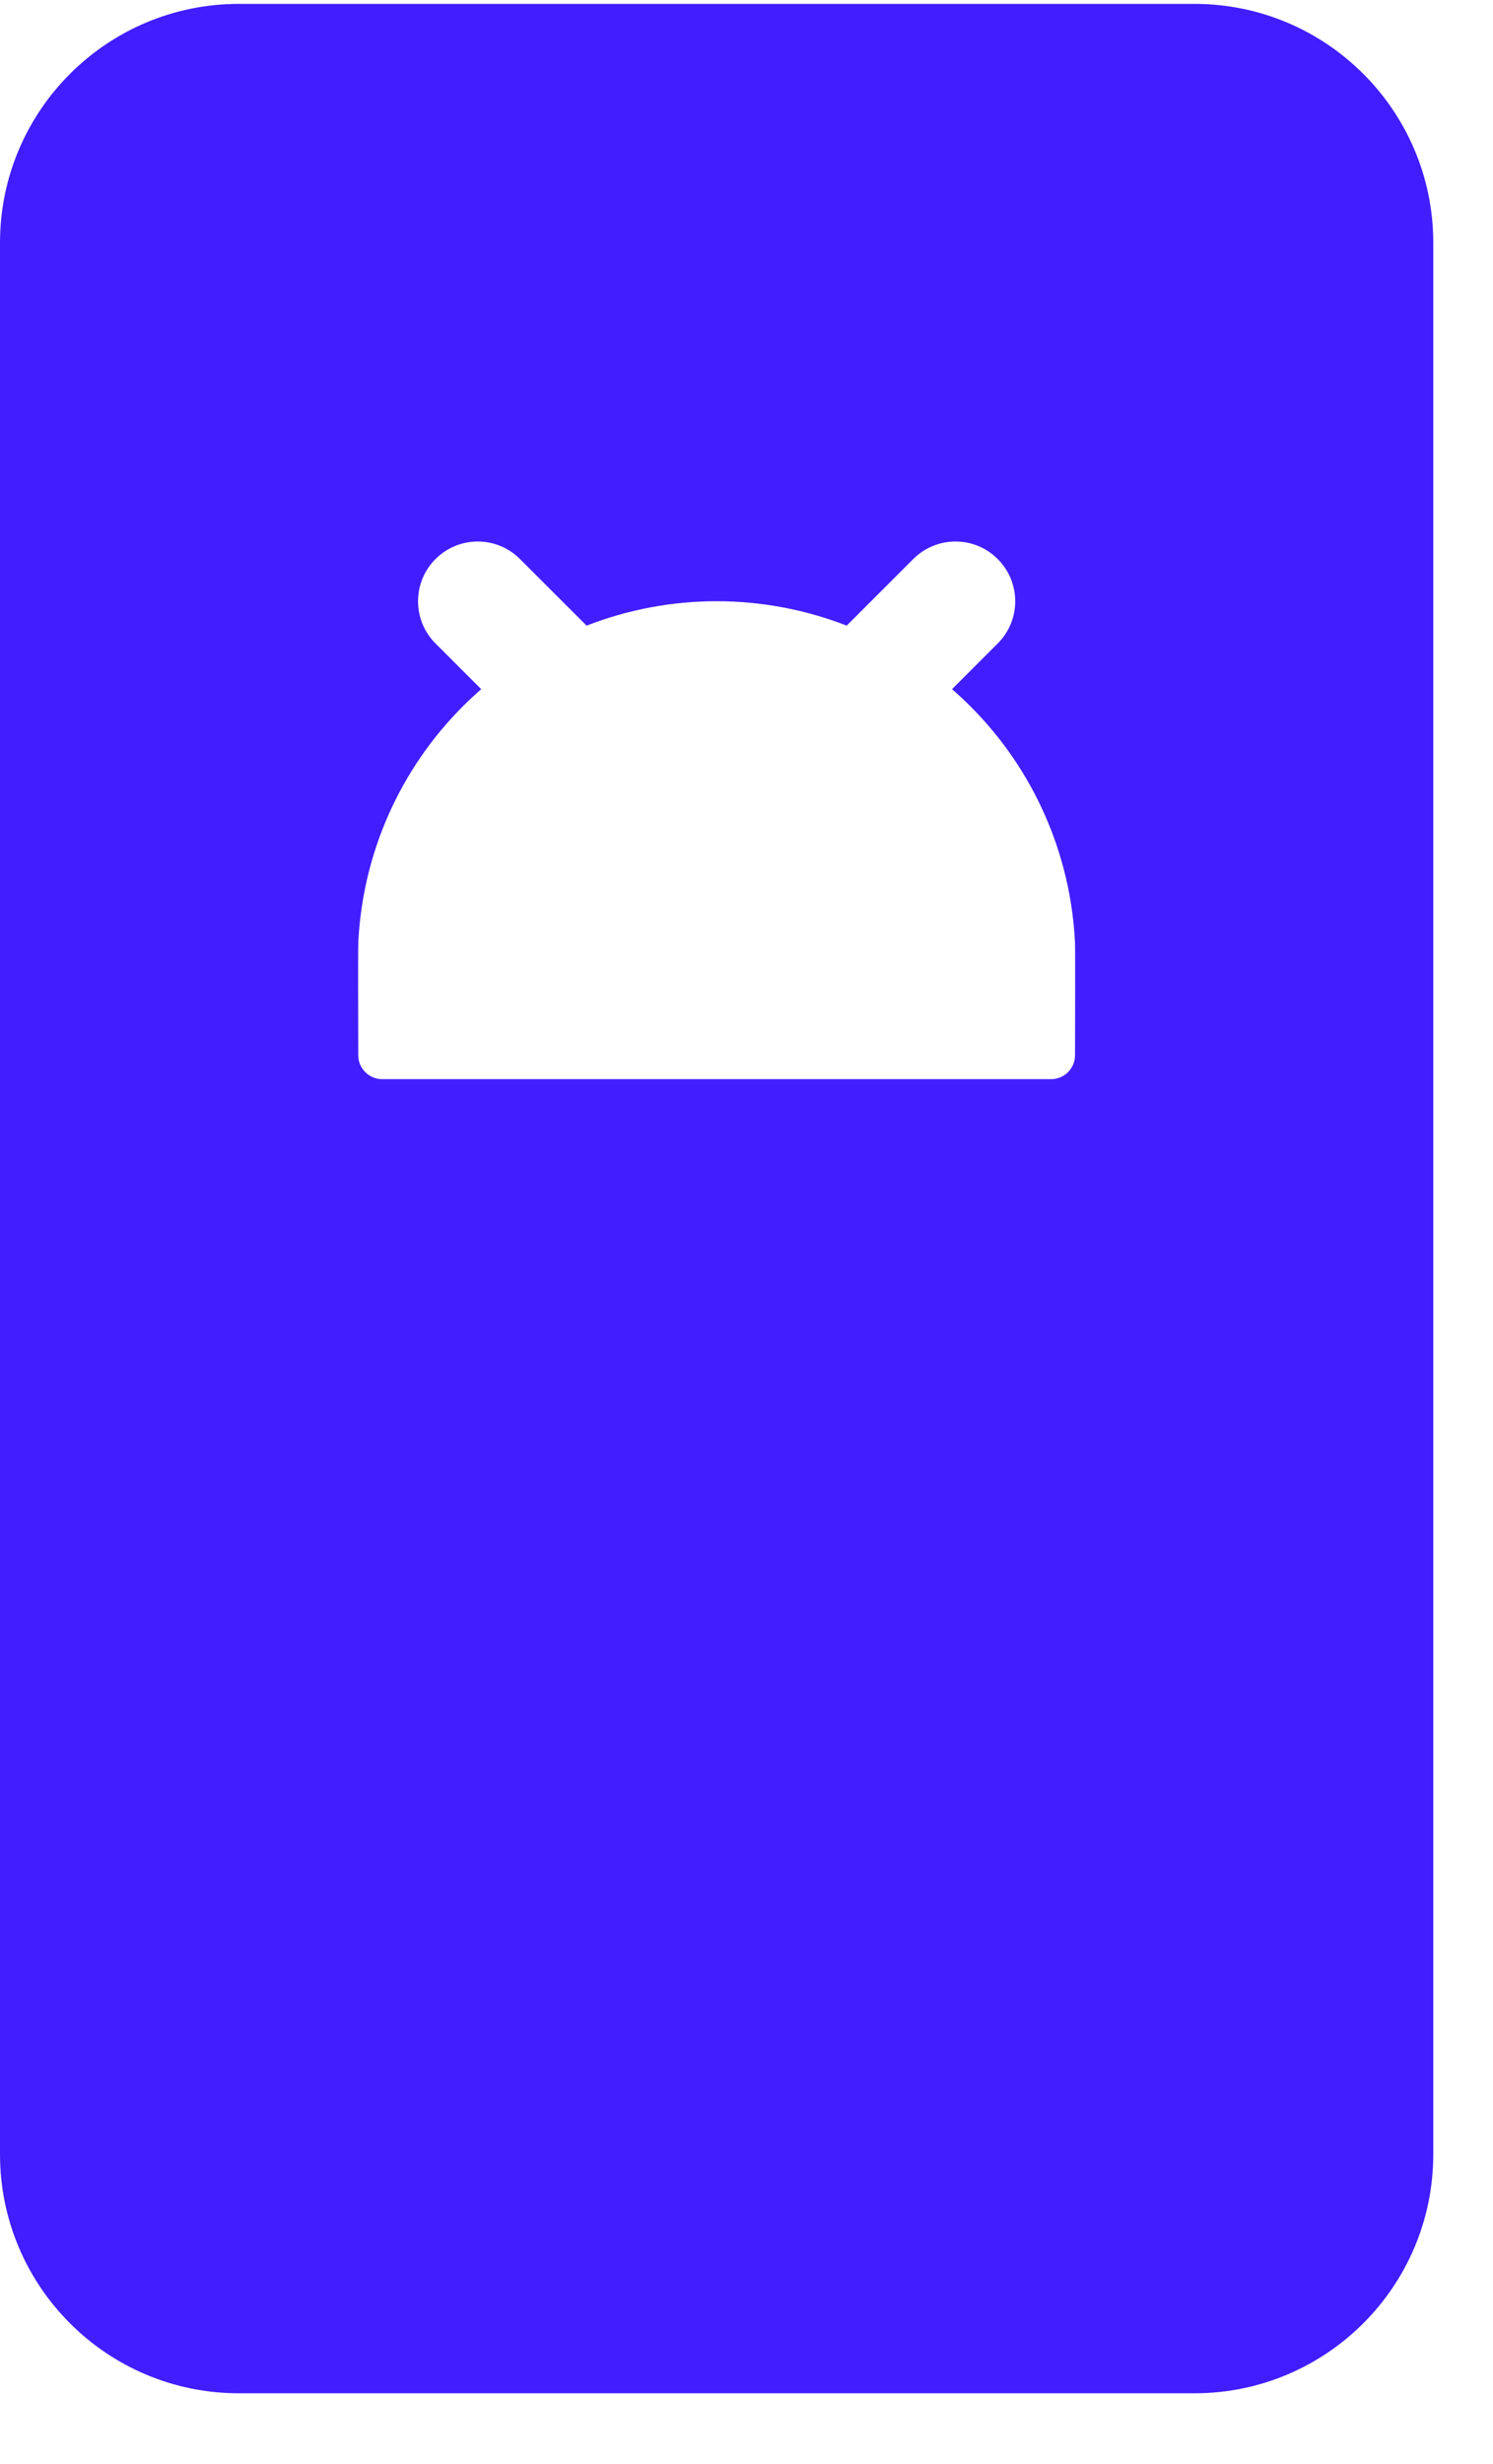
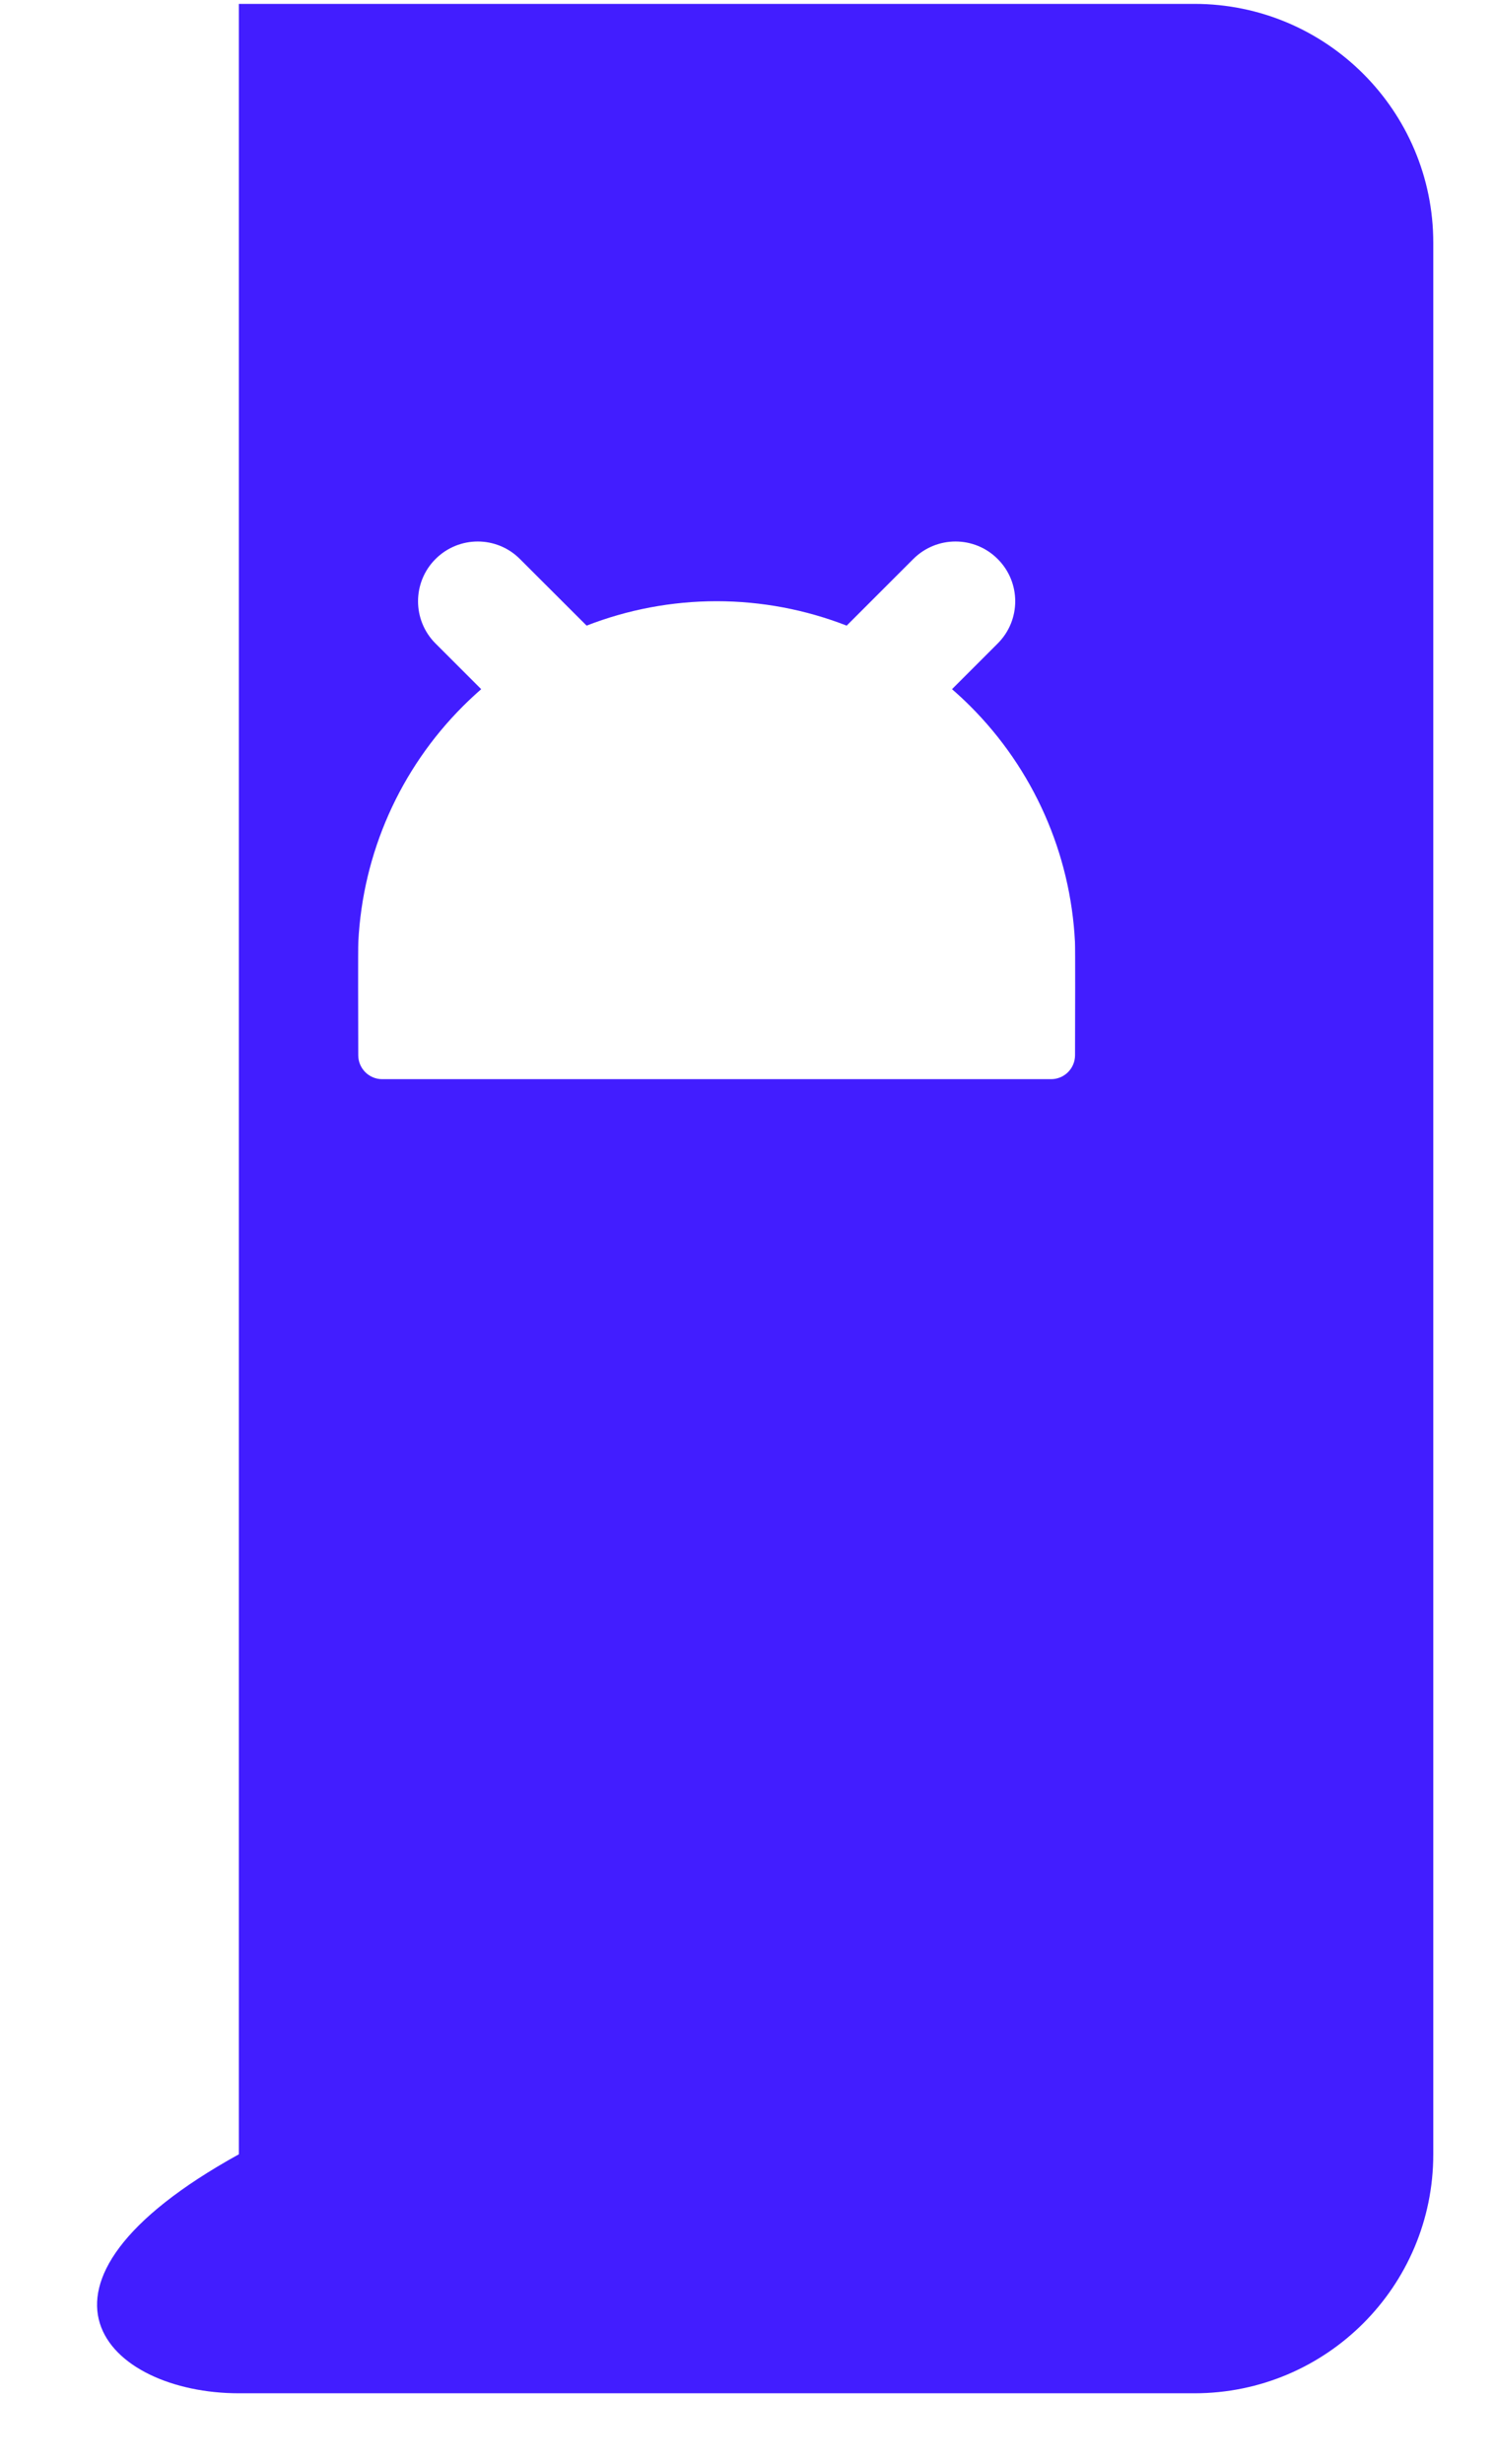
<svg xmlns="http://www.w3.org/2000/svg" width="20" height="33" viewBox="0 0 20 33" fill="none">
-   <path fill-rule="evenodd" clip-rule="evenodd" d="M3.2 0.052C1.433 0.052 0 1.485 0 3.252V28.852C0 30.62 1.433 32.053 3.2 32.053H16C17.767 32.053 19.2 30.62 19.2 28.852V3.252C19.2 1.485 17.767 0.052 16 0.052H3.2ZM6.965 7.487C6.653 7.174 6.147 7.174 5.834 7.487C5.522 7.799 5.522 8.306 5.834 8.618L6.446 9.23C6.363 9.303 6.281 9.379 6.202 9.458C5.357 10.302 4.86 11.427 4.8 12.613C4.795 12.709 4.798 13.633 4.799 14.134C4.8 14.31 4.943 14.453 5.119 14.453H14.081C14.257 14.453 14.4 14.31 14.401 14.134C14.402 13.633 14.405 12.709 14.4 12.613C14.34 11.427 13.843 10.302 12.998 9.458C12.919 9.379 12.837 9.303 12.753 9.23L13.365 8.618C13.678 8.306 13.678 7.799 13.365 7.487C13.053 7.174 12.547 7.174 12.234 7.487L11.342 8.379C10.792 8.165 10.202 8.052 9.6 8.052C8.998 8.052 8.408 8.165 7.858 8.379L6.965 7.487Z" fill="#421DFF" />
+   <path fill-rule="evenodd" clip-rule="evenodd" d="M3.2 0.052V28.852C0 30.62 1.433 32.053 3.2 32.053H16C17.767 32.053 19.2 30.62 19.2 28.852V3.252C19.2 1.485 17.767 0.052 16 0.052H3.2ZM6.965 7.487C6.653 7.174 6.147 7.174 5.834 7.487C5.522 7.799 5.522 8.306 5.834 8.618L6.446 9.23C6.363 9.303 6.281 9.379 6.202 9.458C5.357 10.302 4.86 11.427 4.8 12.613C4.795 12.709 4.798 13.633 4.799 14.134C4.8 14.31 4.943 14.453 5.119 14.453H14.081C14.257 14.453 14.4 14.31 14.401 14.134C14.402 13.633 14.405 12.709 14.4 12.613C14.34 11.427 13.843 10.302 12.998 9.458C12.919 9.379 12.837 9.303 12.753 9.23L13.365 8.618C13.678 8.306 13.678 7.799 13.365 7.487C13.053 7.174 12.547 7.174 12.234 7.487L11.342 8.379C10.792 8.165 10.202 8.052 9.6 8.052C8.998 8.052 8.408 8.165 7.858 8.379L6.965 7.487Z" fill="#421DFF" />
</svg>